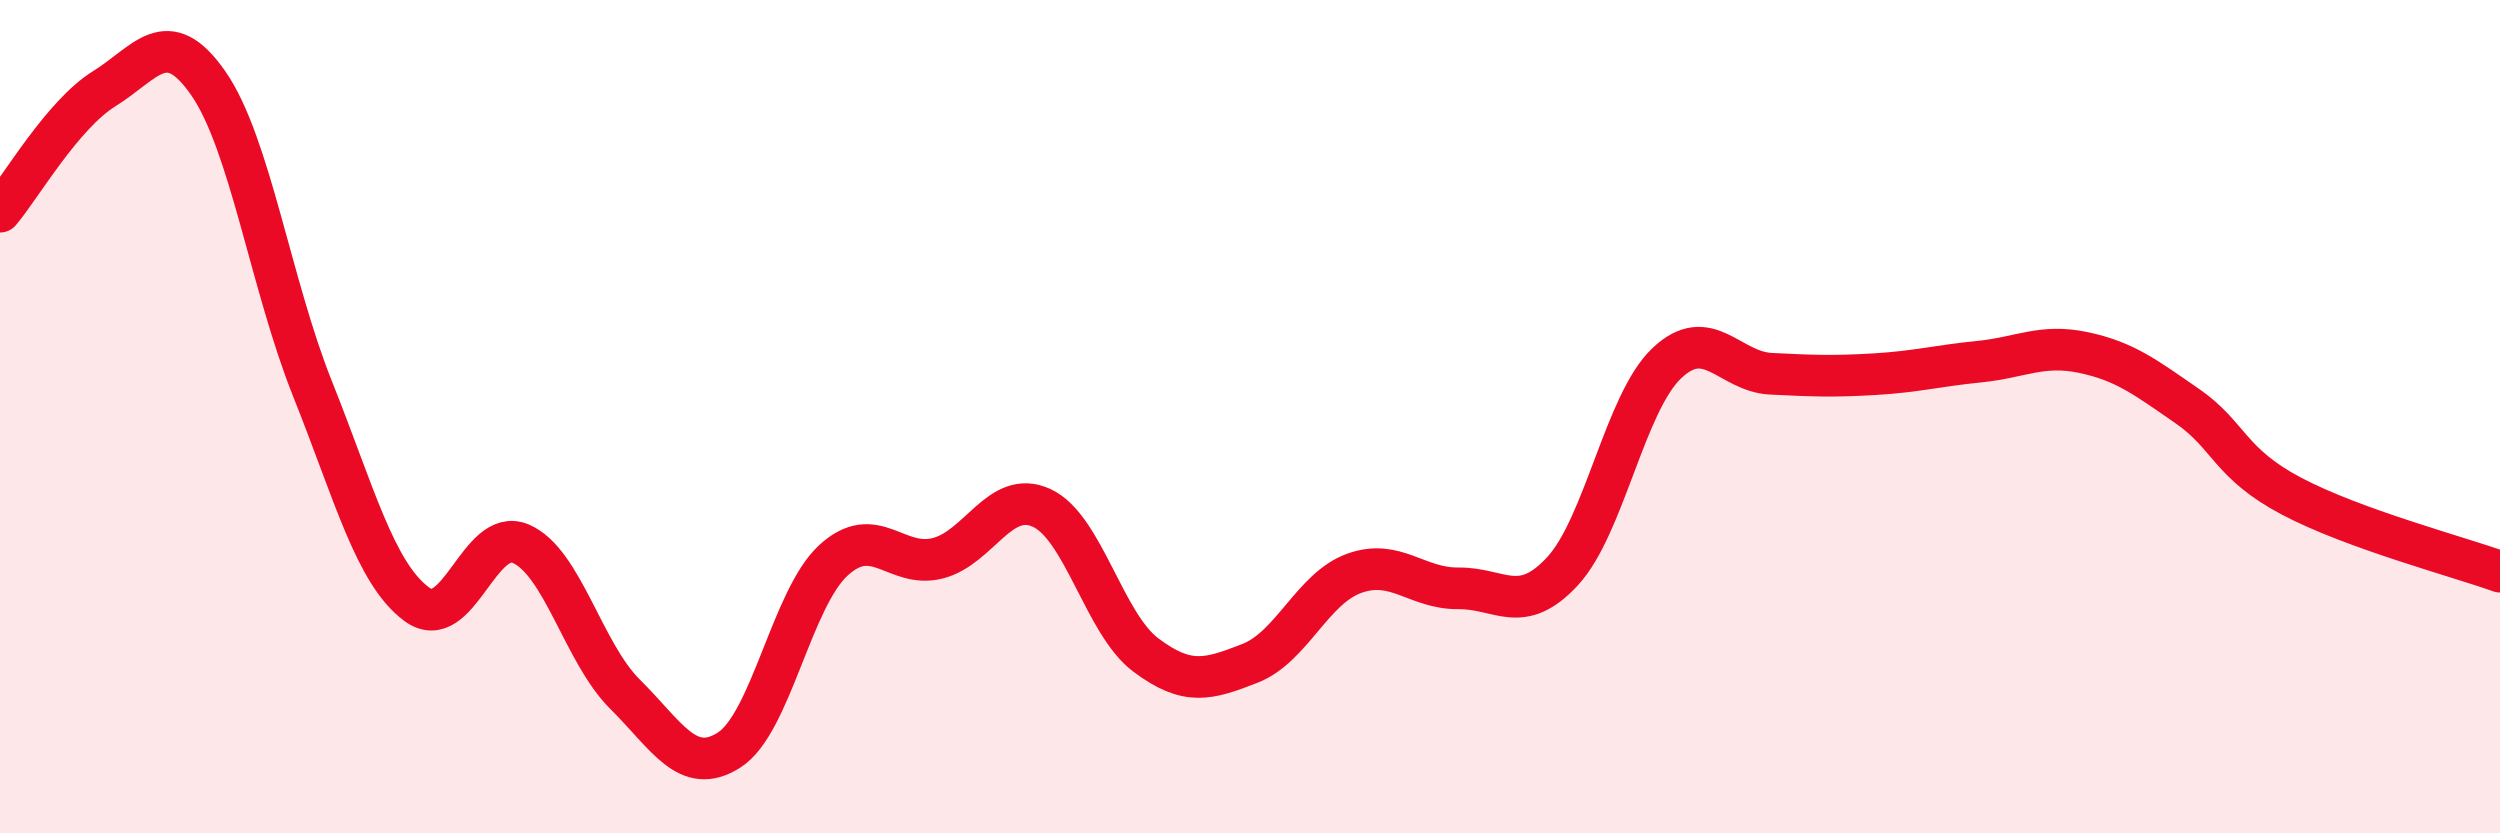
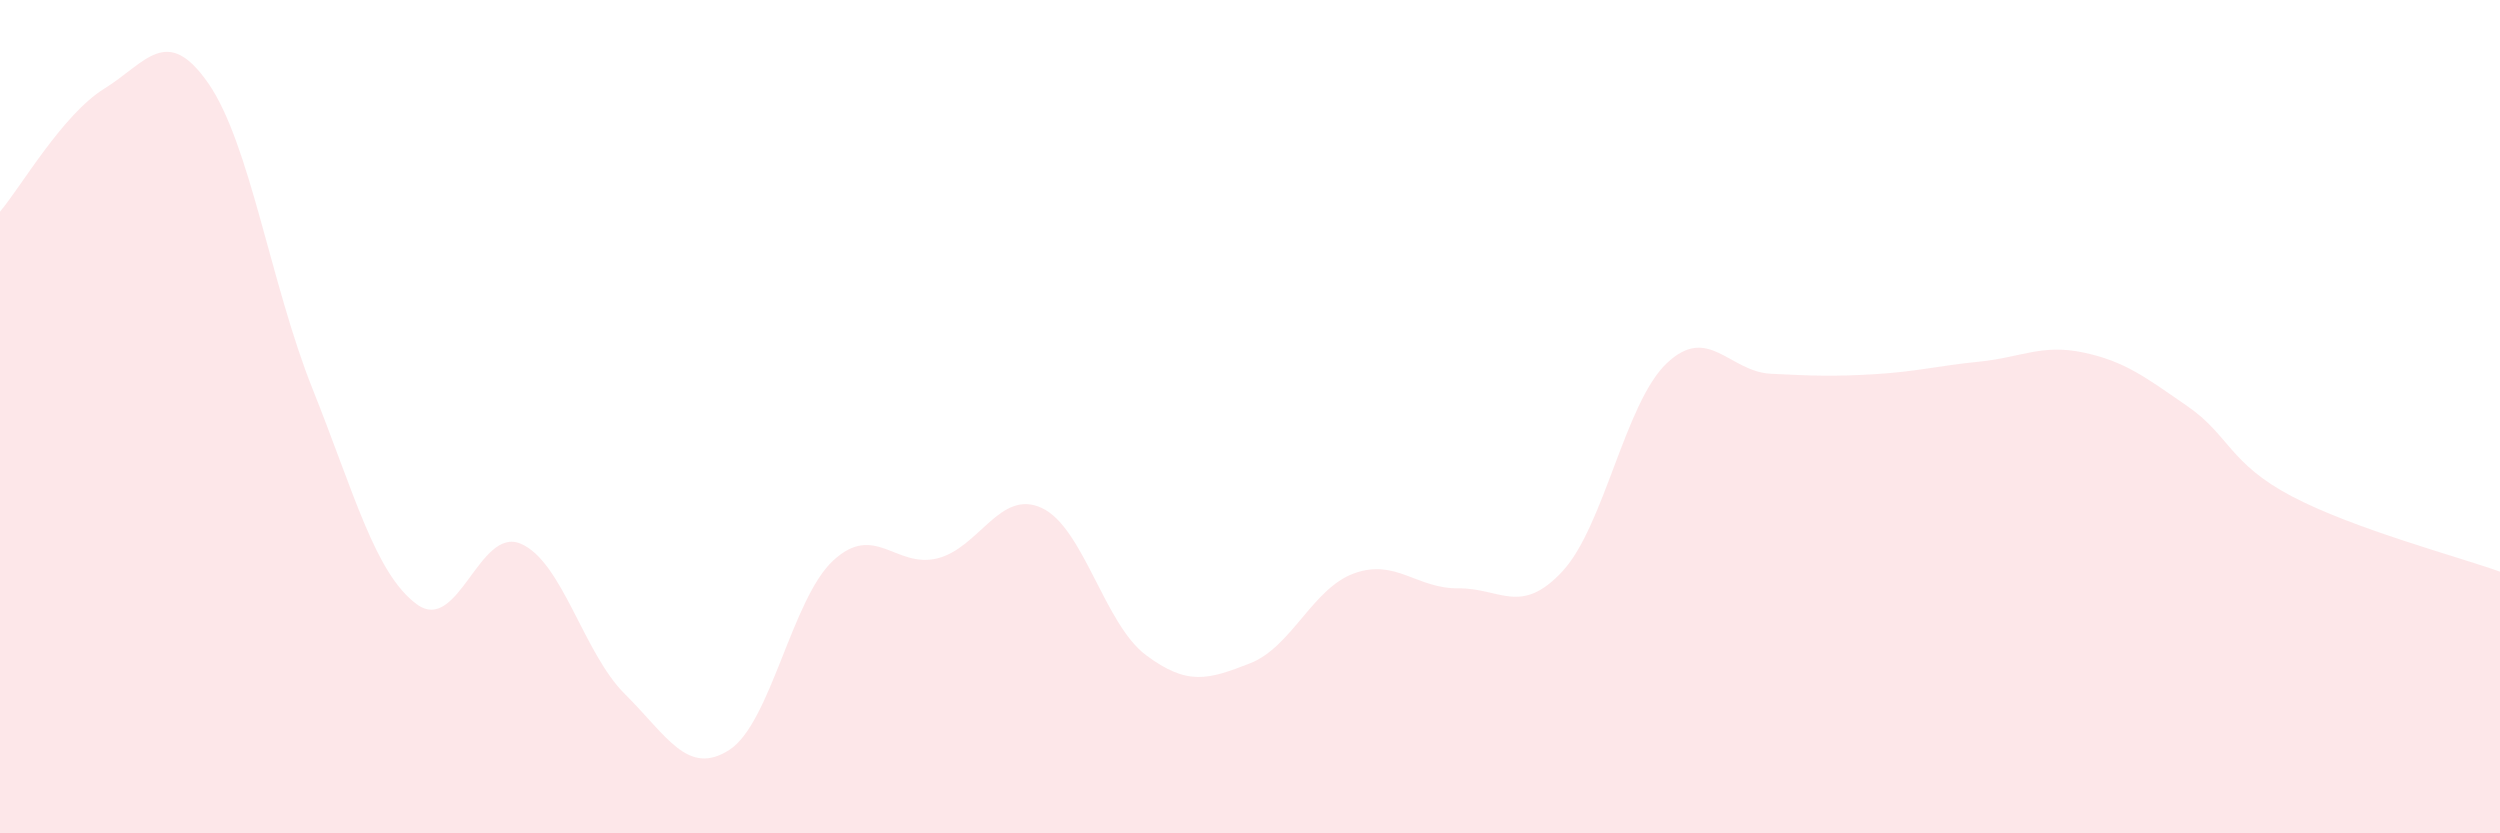
<svg xmlns="http://www.w3.org/2000/svg" width="60" height="20" viewBox="0 0 60 20">
  <path d="M 0,5.08 C 0.5,4.49 1.5,2.75 2.5,2.13 C 3.5,1.51 4,0.56 5,2 C 6,3.44 6.5,6.83 7.5,9.33 C 8.5,11.83 9,13.76 10,14.5 C 11,15.24 11.5,12.62 12.5,13.05 C 13.5,13.48 14,15.67 15,16.66 C 16,17.65 16.5,18.64 17.5,18 C 18.5,17.36 19,14.37 20,13.45 C 21,12.53 21.5,13.65 22.5,13.4 C 23.5,13.15 24,11.73 25,12.19 C 26,12.65 26.5,14.97 27.5,15.72 C 28.5,16.47 29,16.31 30,15.92 C 31,15.53 31.5,14.12 32.5,13.76 C 33.5,13.4 34,14.13 35,14.12 C 36,14.11 36.5,14.79 37.5,13.71 C 38.5,12.63 39,9.67 40,8.72 C 41,7.77 41.5,8.92 42.5,8.97 C 43.5,9.02 44,9.04 45,8.98 C 46,8.92 46.5,8.78 47.5,8.68 C 48.5,8.58 49,8.25 50,8.46 C 51,8.67 51.5,9.06 52.5,9.75 C 53.5,10.44 53.5,11.12 55,11.91 C 56.5,12.7 59,13.36 60,13.72L60 20L0 20Z" fill="#EB0A25" opacity="0.1" stroke-linecap="round" stroke-linejoin="round" />
-   <path d="M 0,5.08 C 0.5,4.49 1.5,2.75 2.5,2.13 C 3.5,1.51 4,0.56 5,2 C 6,3.44 6.5,6.83 7.5,9.33 C 8.5,11.83 9,13.76 10,14.5 C 11,15.24 11.5,12.62 12.5,13.05 C 13.5,13.48 14,15.67 15,16.66 C 16,17.65 16.5,18.64 17.5,18 C 18.5,17.36 19,14.37 20,13.45 C 21,12.53 21.5,13.65 22.5,13.4 C 23.5,13.15 24,11.73 25,12.19 C 26,12.65 26.5,14.97 27.5,15.72 C 28.5,16.47 29,16.31 30,15.92 C 31,15.53 31.5,14.12 32.5,13.76 C 33.5,13.4 34,14.13 35,14.12 C 36,14.11 36.5,14.79 37.5,13.71 C 38.5,12.63 39,9.67 40,8.72 C 41,7.77 41.5,8.92 42.5,8.97 C 43.5,9.02 44,9.04 45,8.98 C 46,8.92 46.5,8.78 47.5,8.68 C 48.5,8.58 49,8.25 50,8.46 C 51,8.67 51.5,9.06 52.5,9.75 C 53.5,10.44 53.5,11.12 55,11.91 C 56.5,12.7 59,13.36 60,13.72" stroke="#EB0A25" stroke-width="1" fill="none" stroke-linecap="round" stroke-linejoin="round" />
</svg>